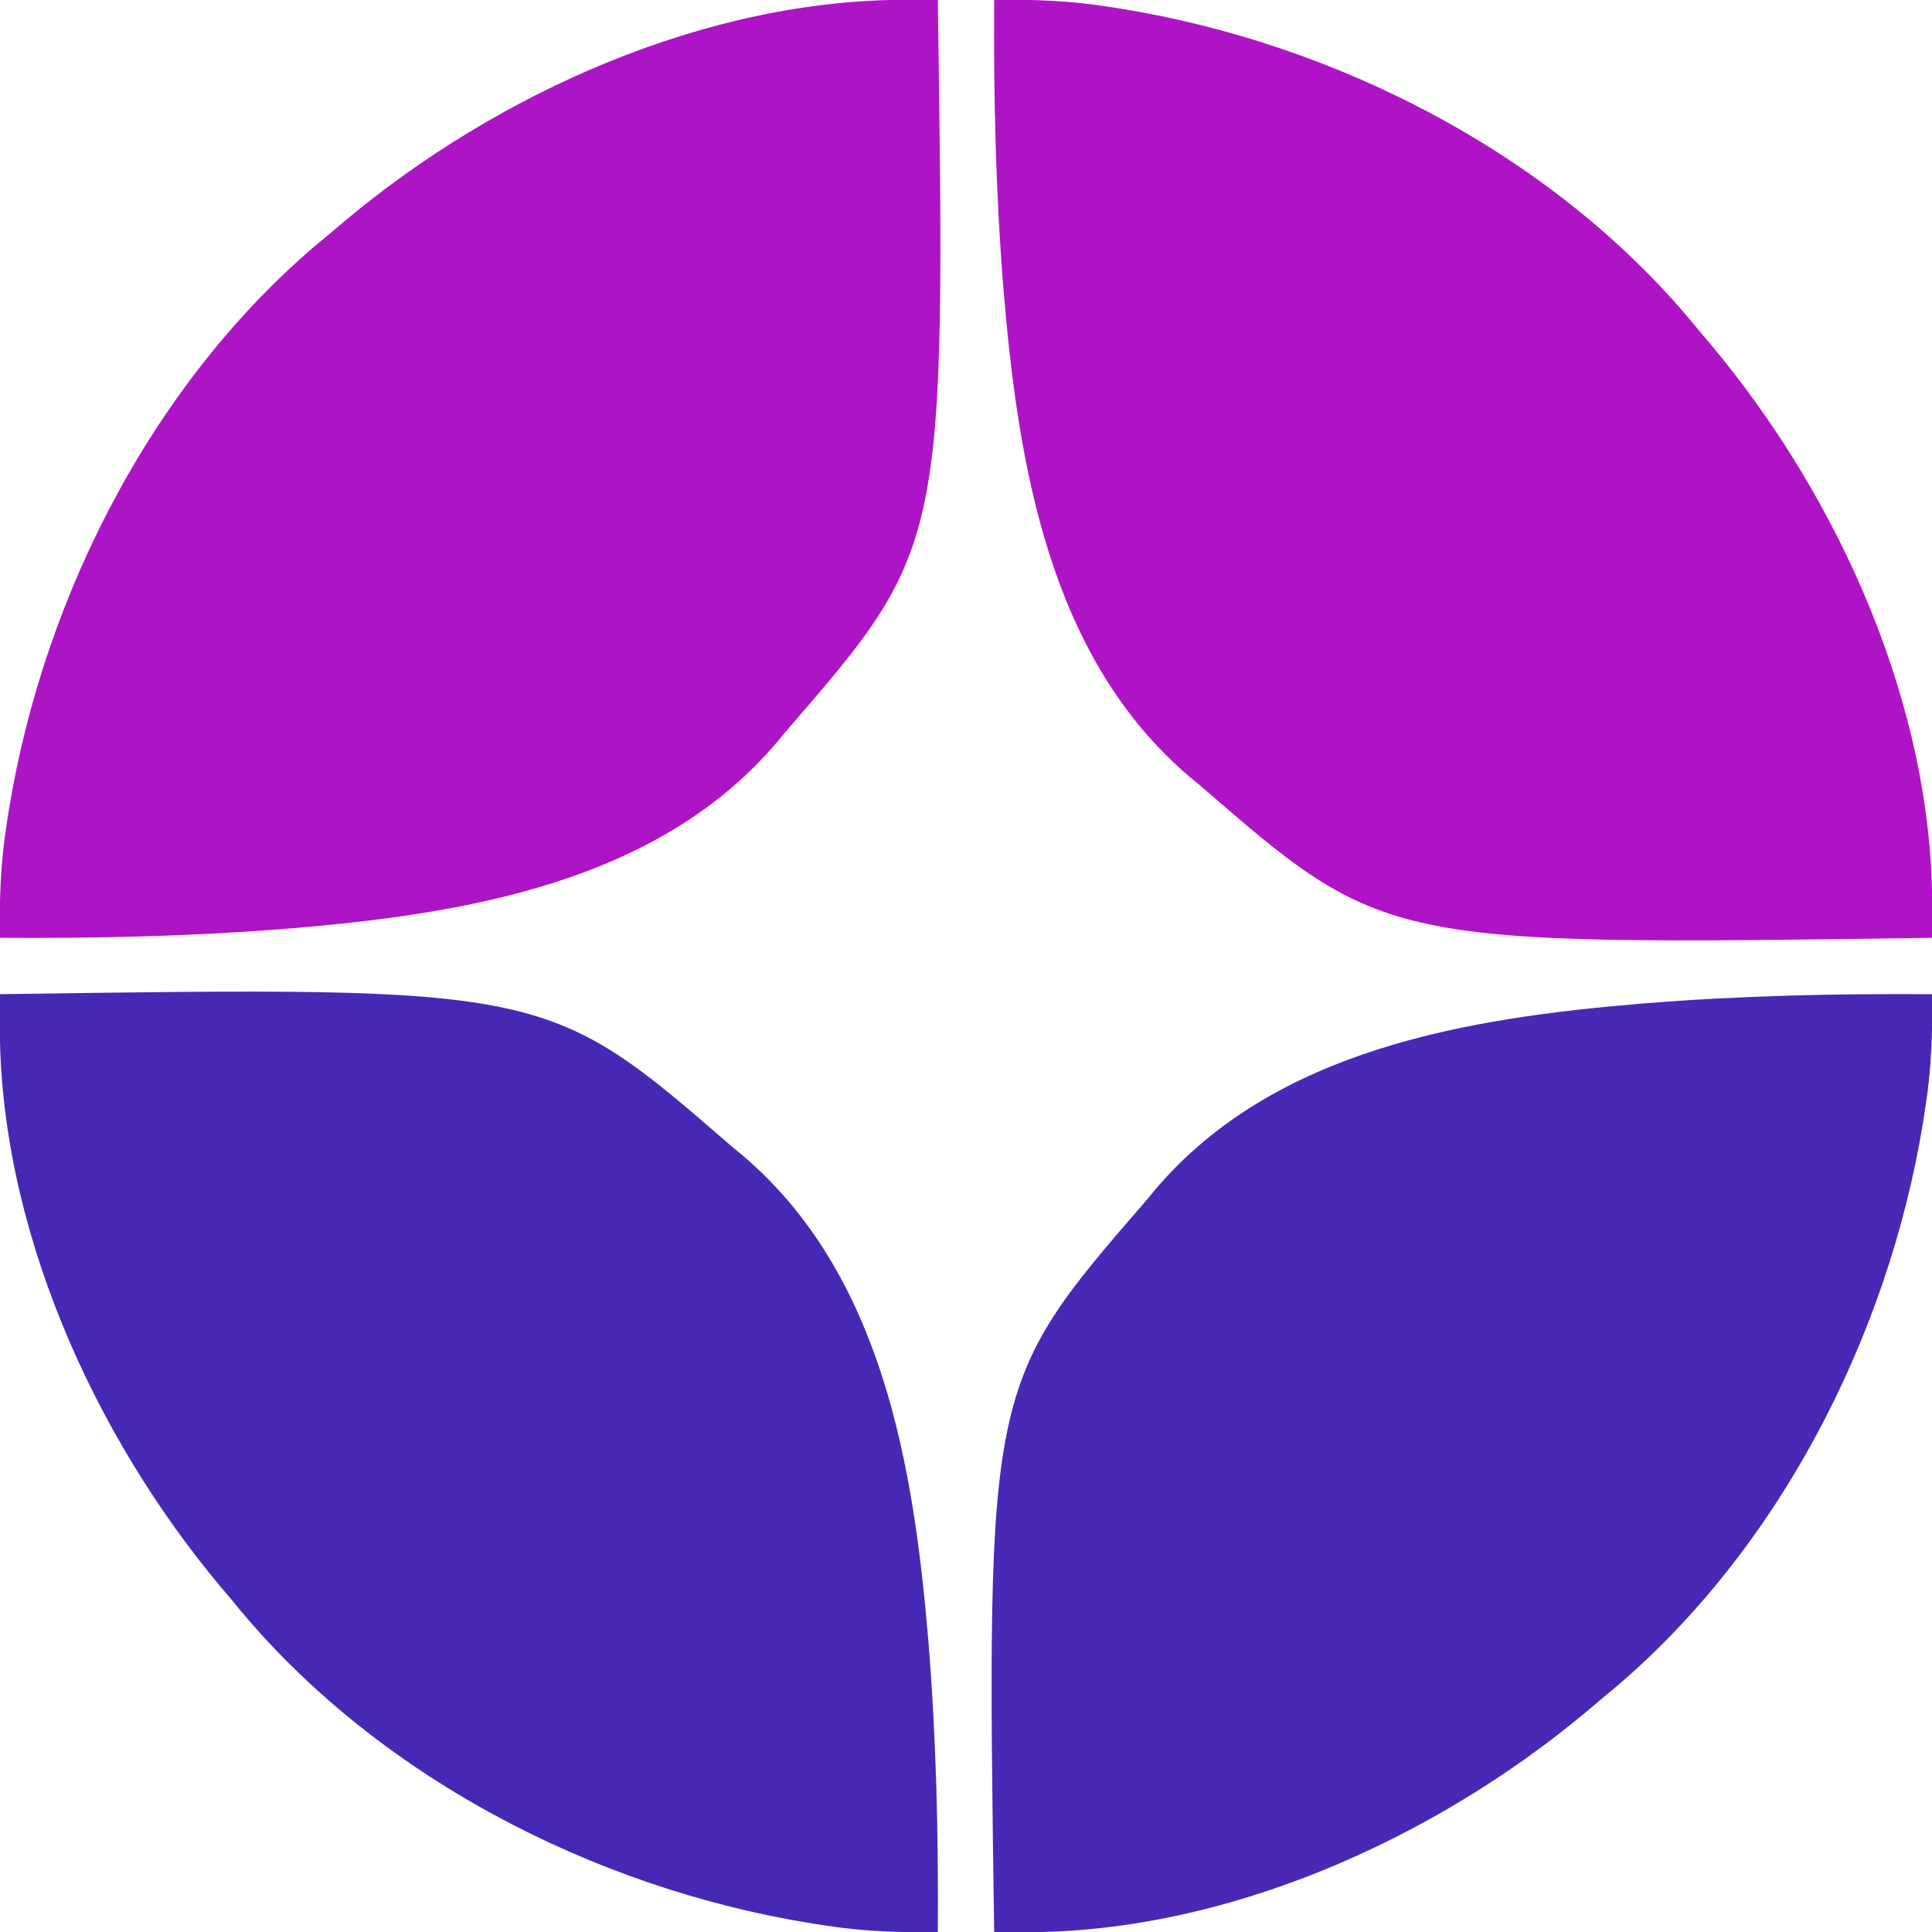
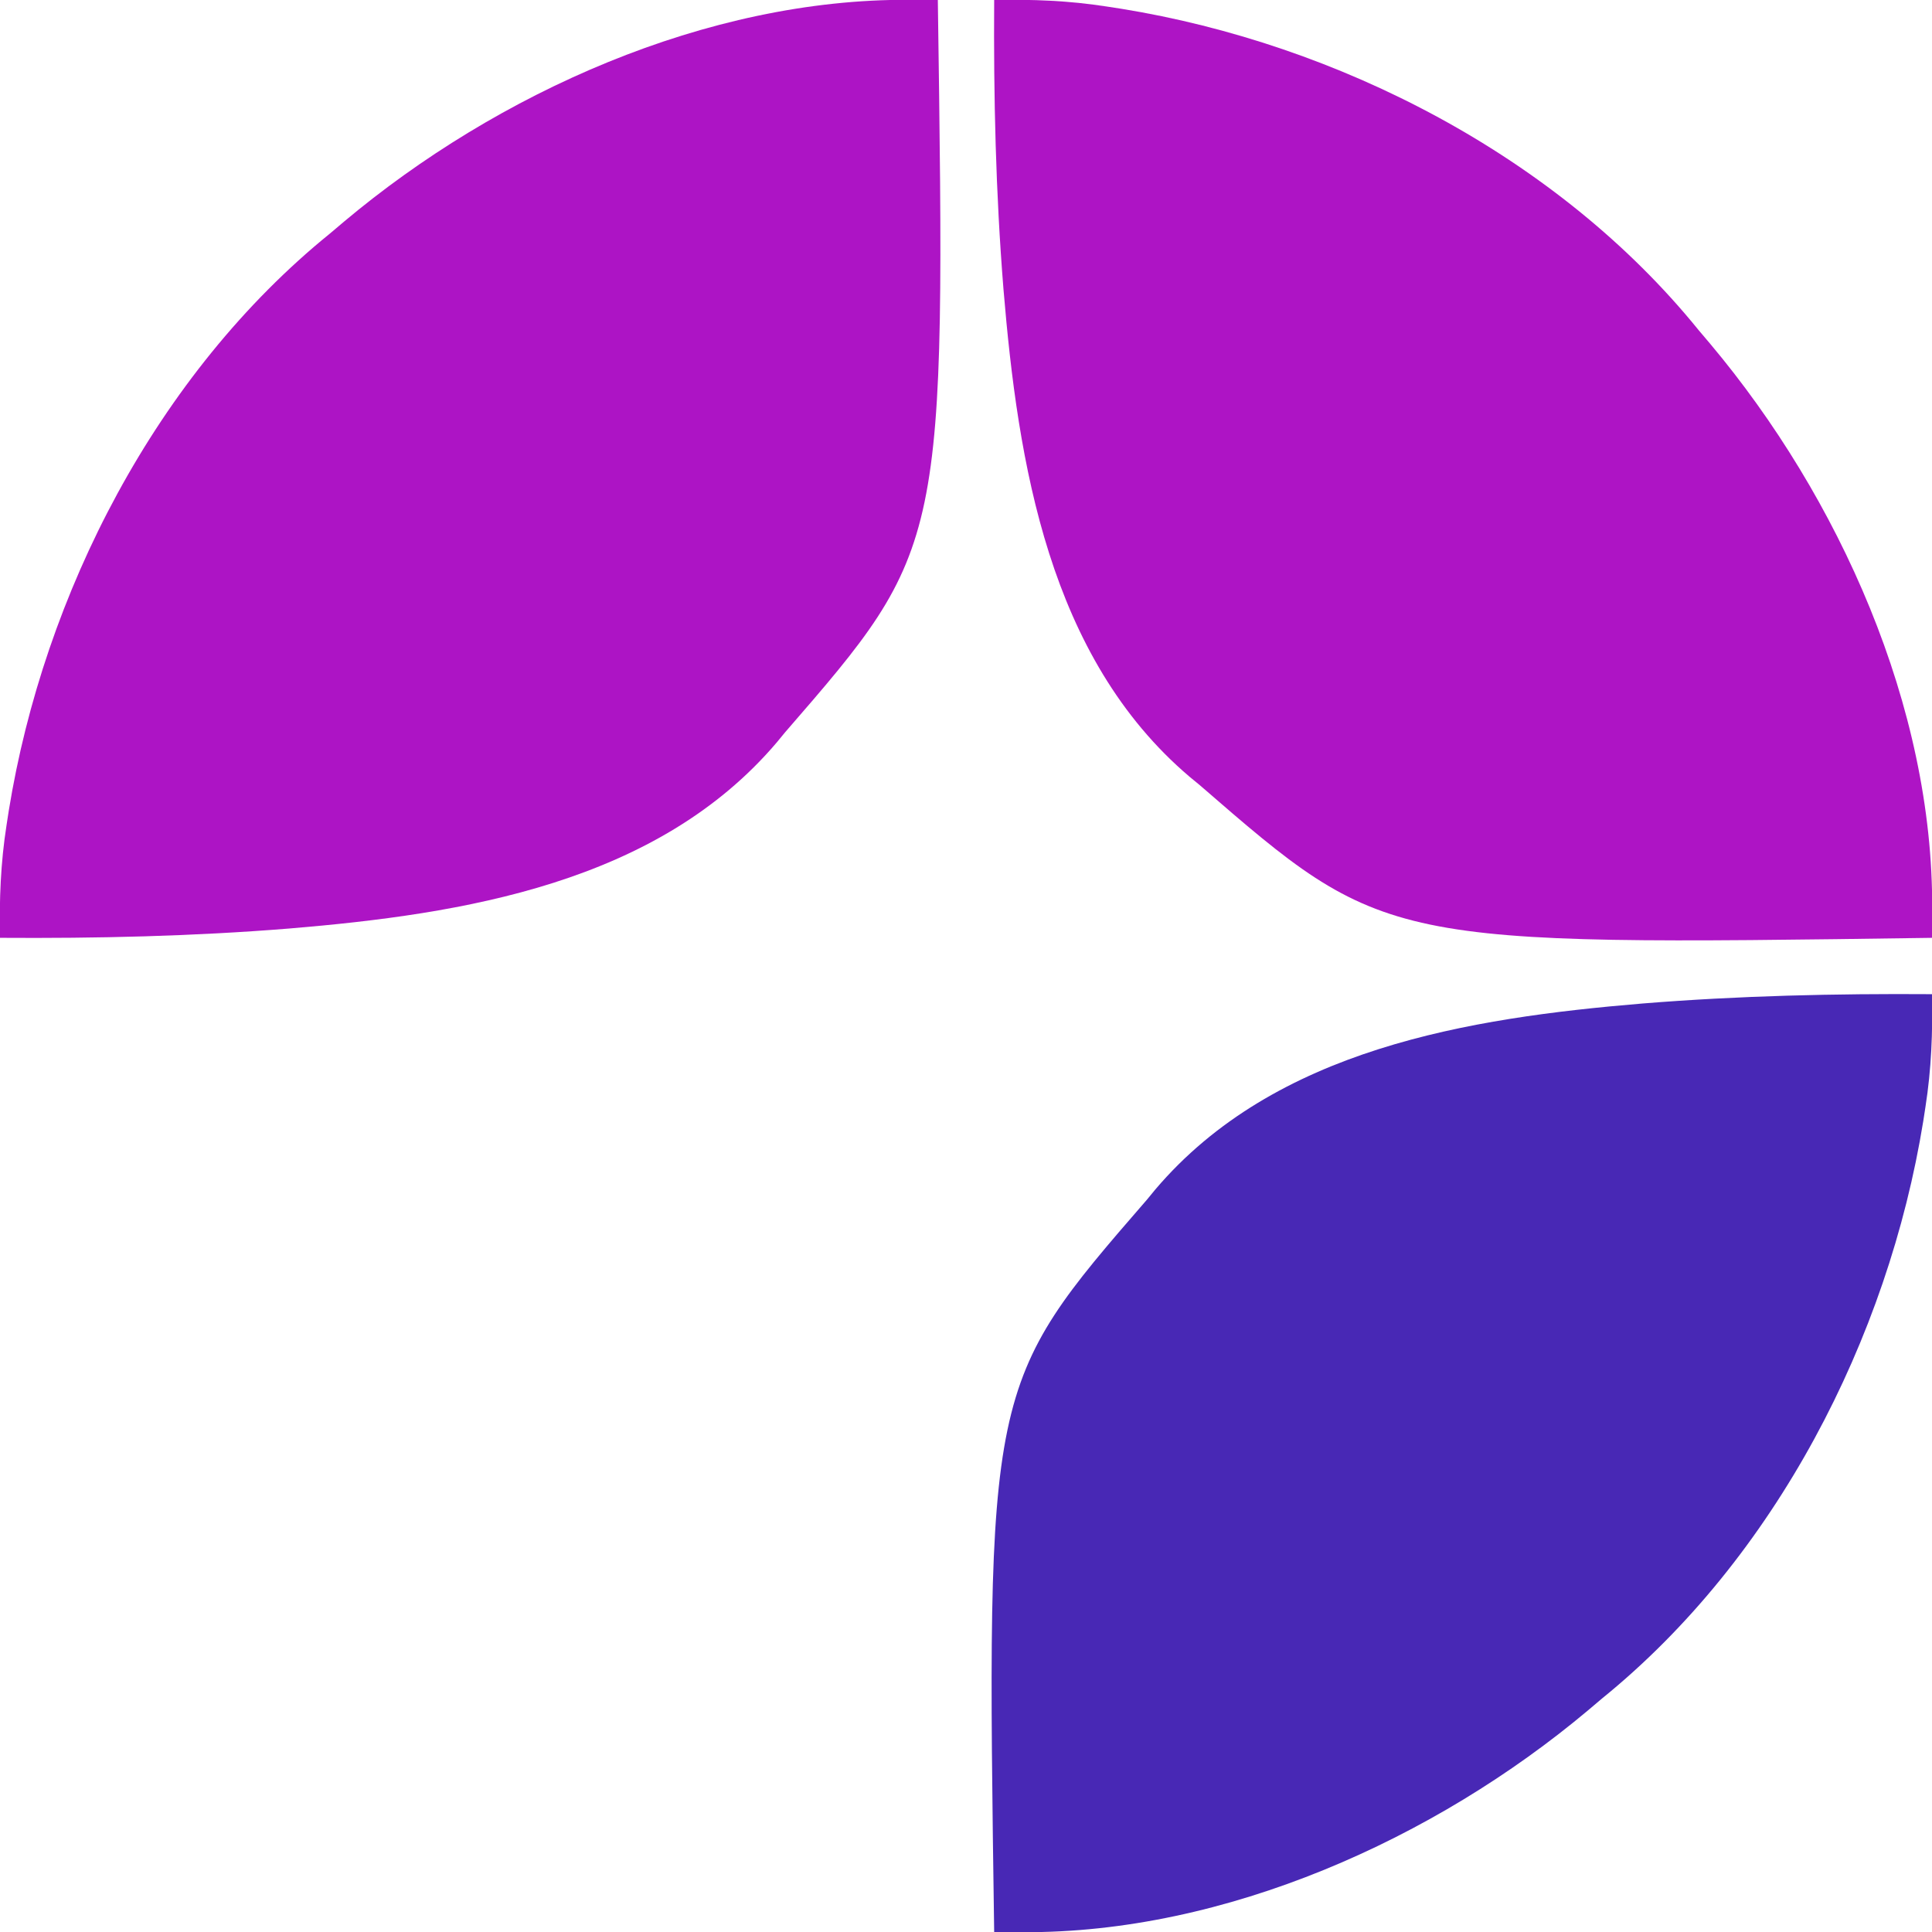
<svg xmlns="http://www.w3.org/2000/svg" version="1.1" width="480" height="480">
  <path d="M0 0 C0.192 9.512 -0.151 18.579 -1.625 28 C-1.803 29.157 -1.981 30.314 -2.165 31.507 C-10.908 85.552 -38.933 140.105 -82 175 C-83.148 175.97 -84.295 176.942 -85.441 177.914 C-123.524 209.896 -175.628 233.35 -225.965 233.043 C-226.647 233.04 -227.329 233.037 -228.031 233.034 C-229.687 233.026 -231.344 233.013 -233 233 C-234.938 97.047 -234.938 97.047 -195 51 C-194.336 50.192 -193.672 49.384 -192.988 48.551 C-163.274 13.564 -115.068 5.909 -71.875 2.312 C-47.903 0.38 -24.04 -0.161 0 0 Z " fill="#4828B5" transform="translate(480,247)" />
-   <path d="M0 0 C135.953 -1.938 135.953 -1.938 182 38 C182.808 38.664 183.616 39.328 184.449 40.012 C219.436 69.726 227.091 117.932 230.688 161.125 C232.62 185.097 233.161 208.96 233 233 C223.488 233.192 214.421 232.849 205 231.375 C203.843 231.197 202.686 231.019 201.493 230.835 C147.448 222.092 92.895 194.067 58 151 C57.03 149.852 56.058 148.705 55.086 147.559 C23.104 109.476 -0.35 57.372 -0.043 7.035 C-0.04 6.353 -0.037 5.671 -0.034 4.969 C-0.026 3.313 -0.013 1.656 0 0 Z " fill="#4728B5" transform="translate(0,247)" />
  <path d="M0 0 C9.512 -0.192 18.579 0.151 28 1.625 C29.736 1.892 29.736 1.892 31.507 2.165 C85.552 10.908 140.105 38.933 175 82 C175.97 83.148 176.942 84.295 177.914 85.441 C209.896 123.524 233.35 175.628 233.043 225.965 C233.04 226.647 233.037 227.329 233.034 228.031 C233.026 229.687 233.013 231.344 233 233 C97.047 234.938 97.047 234.938 51 195 C50.192 194.336 49.384 193.672 48.551 192.988 C13.564 163.274 5.909 115.068 2.312 71.875 C0.38 47.903 -0.161 24.04 0 0 Z " fill="#AE14C5" transform="translate(247,0)" />
  <path d="M0 0 C1.023 0.005 1.023 0.005 2.066 0.009 C3.723 0.017 5.379 0.03 7.035 0.043 C8.973 135.996 8.973 135.996 -30.965 182.043 C-31.629 182.851 -32.293 183.659 -32.977 184.492 C-62.691 219.479 -110.897 227.134 -154.09 230.73 C-178.062 232.663 -201.924 233.204 -225.965 233.043 C-226.157 223.531 -225.814 214.464 -224.34 205.043 C-224.162 203.886 -223.983 202.729 -223.8 201.536 C-215.057 147.491 -187.031 92.938 -143.965 58.043 C-142.817 57.073 -141.67 56.101 -140.523 55.129 C-102.441 23.147 -50.336 -0.307 0 0 Z " fill="#AD14C5" transform="translate(225.965,-0.043)" />
</svg>